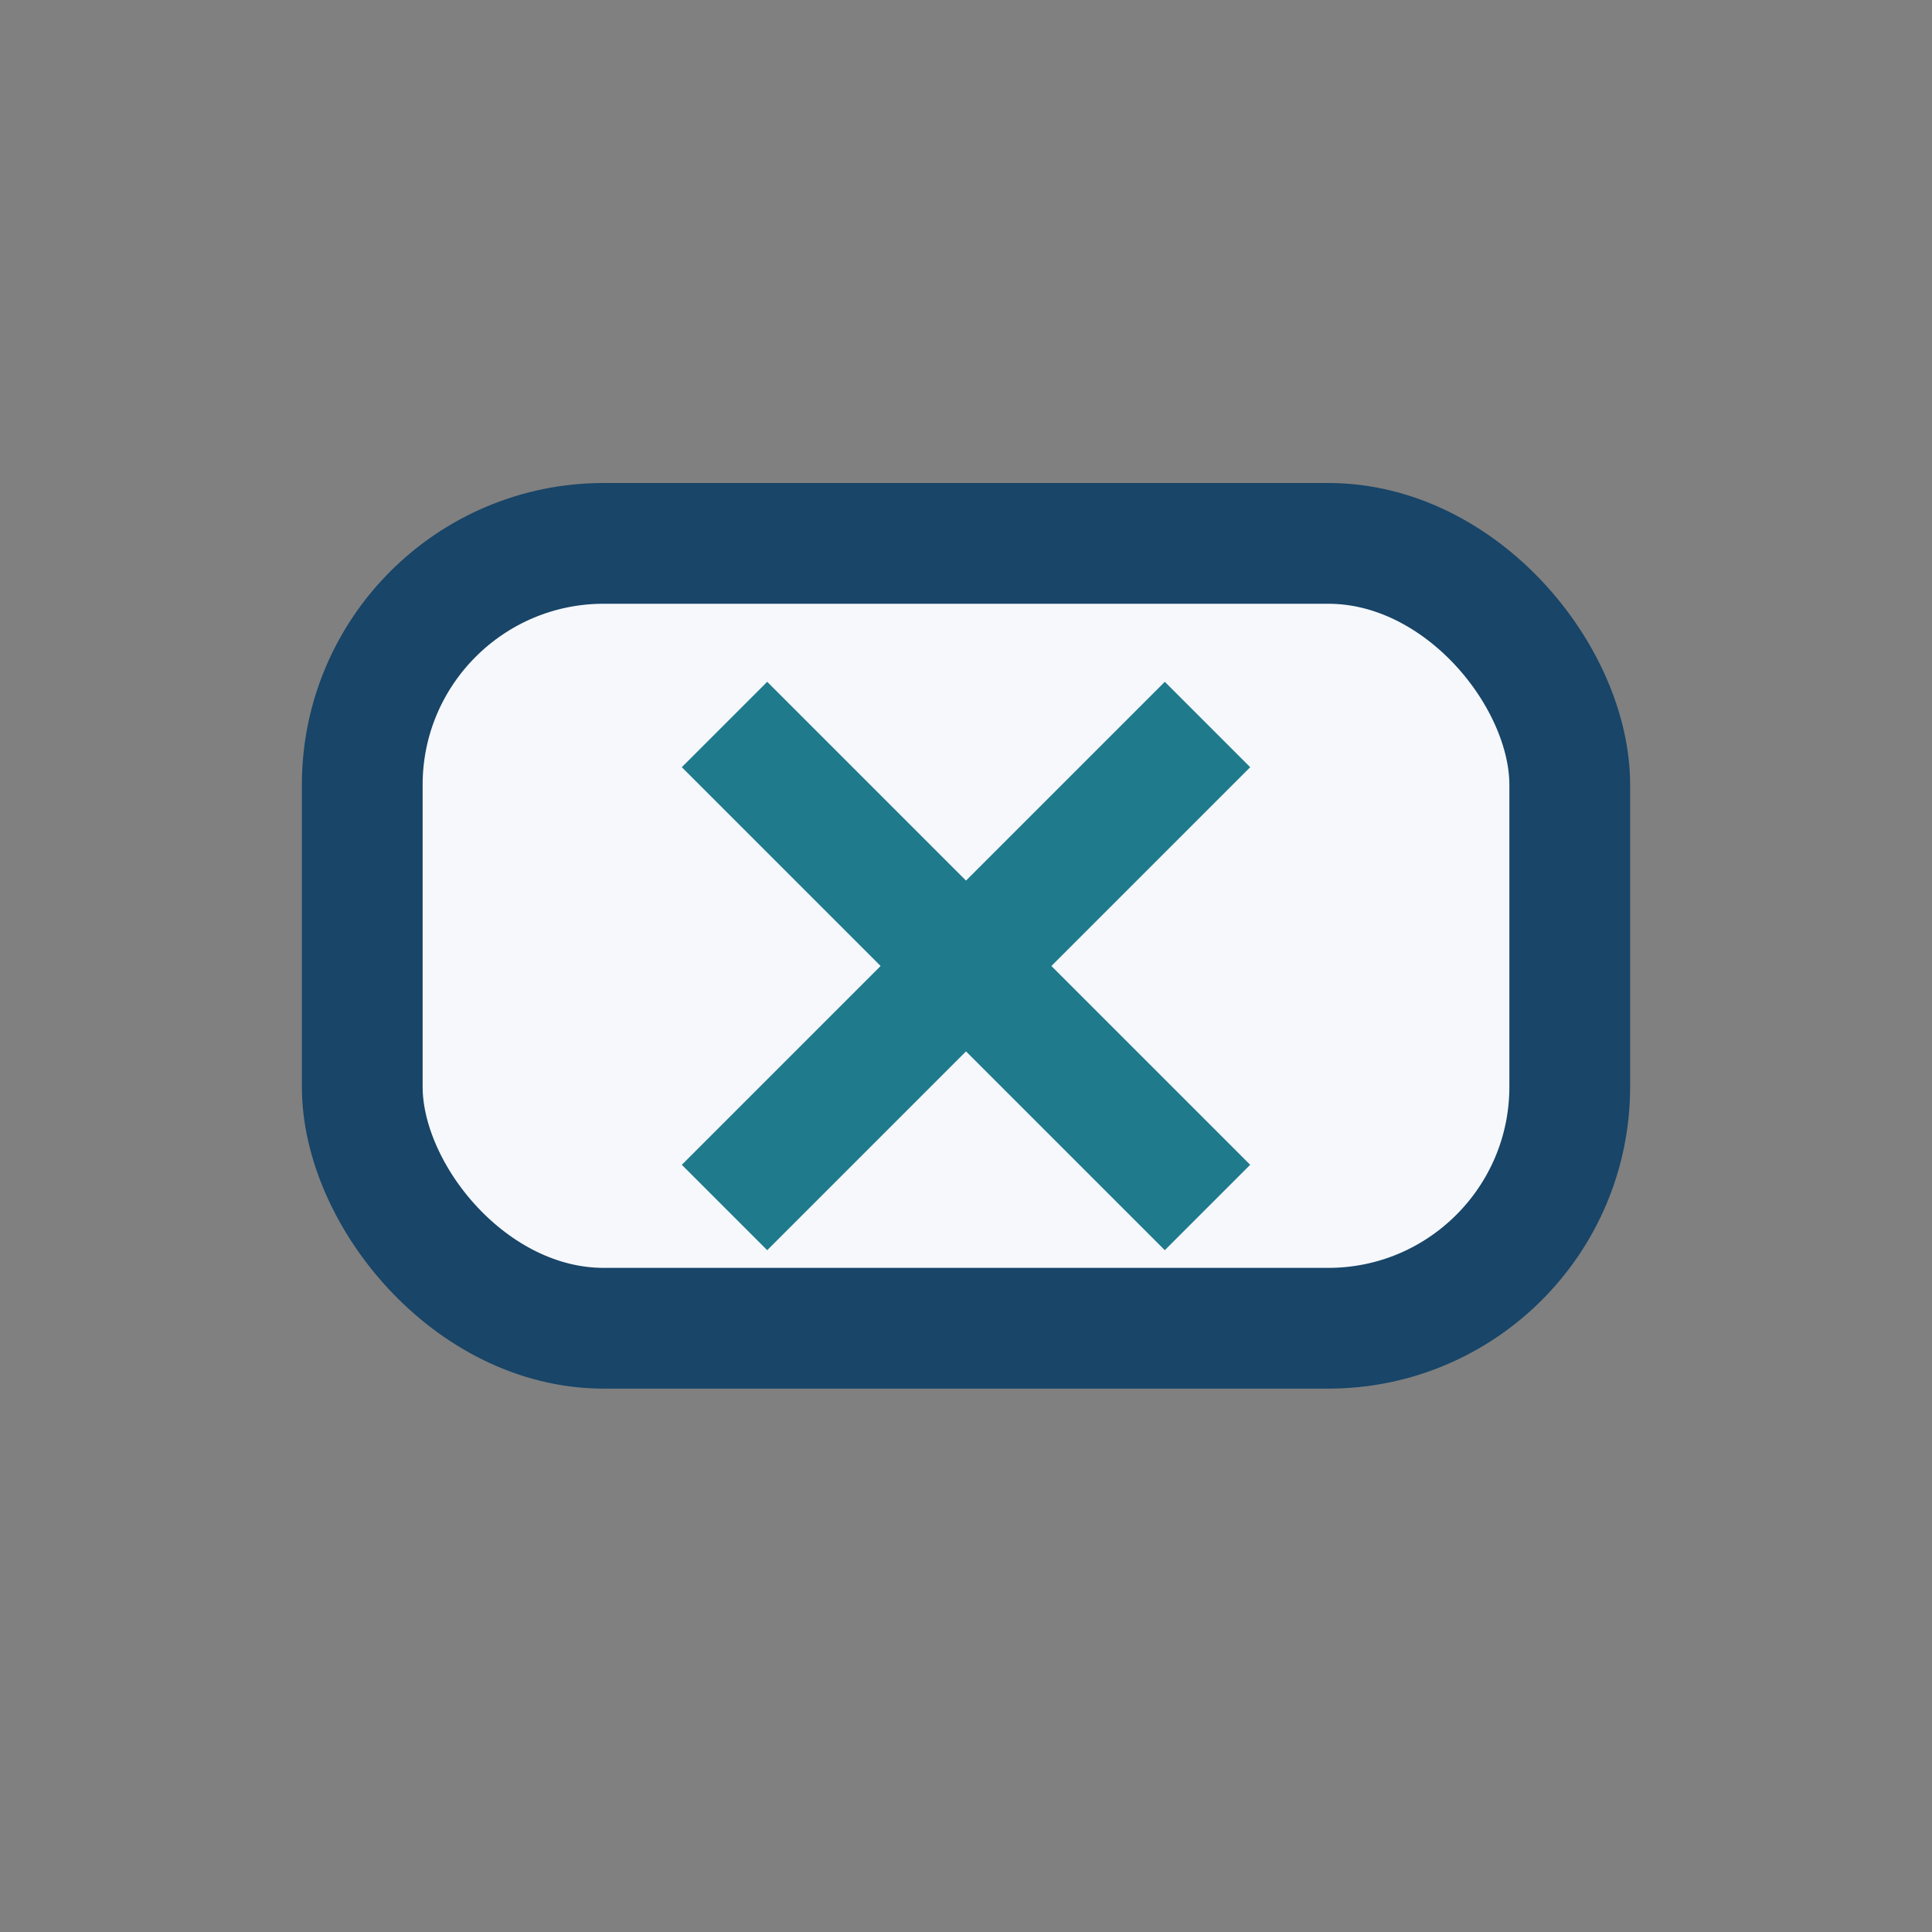
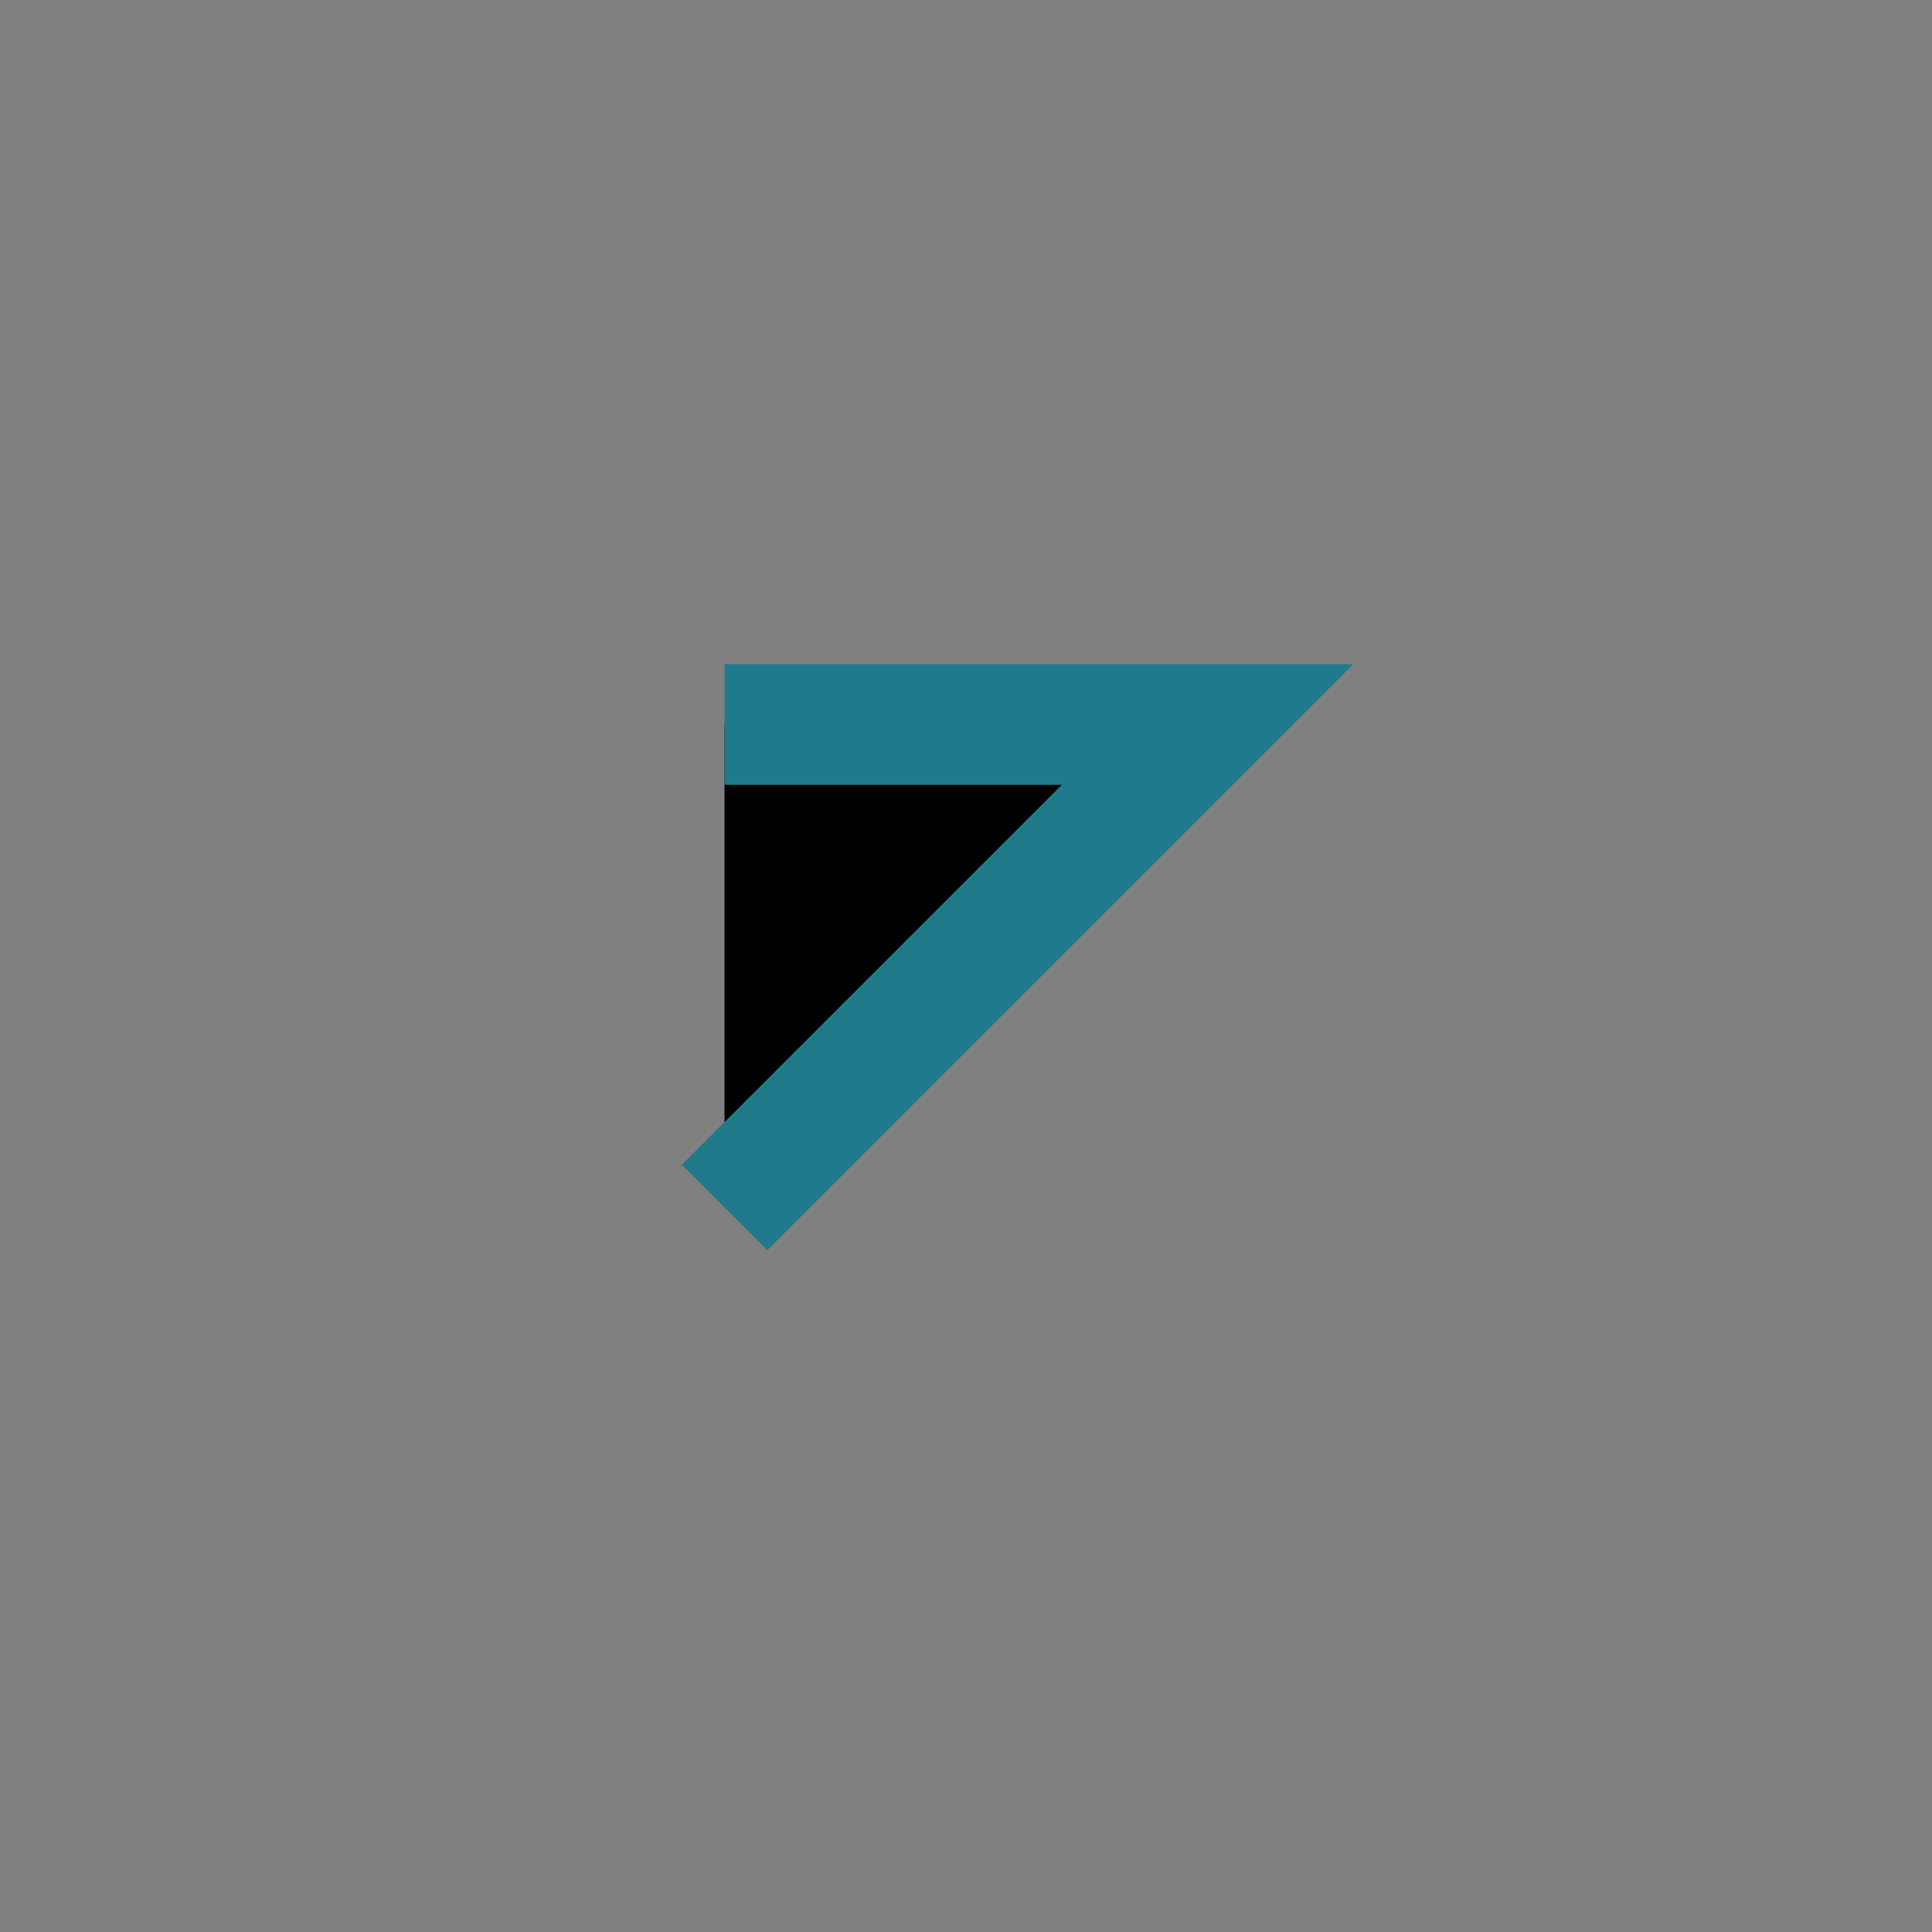
<svg xmlns="http://www.w3.org/2000/svg" width="32" height="32" viewBox="0 0 32 32">
  <rect x="0" y="0" width="32" height="32" fill="#808080" stroke="none" />
-   <rect x="6" y="9" width="20" height="13" rx="4" fill="#F6F8FC" stroke="#184568" stroke-width="2" />
-   <path d="M12 20L20 12M20 20L12 12" stroke="#1F7A8C" stroke-width="2" />
+   <path d="M12 20L20 12L12 12" stroke="#1F7A8C" stroke-width="2" />
</svg>